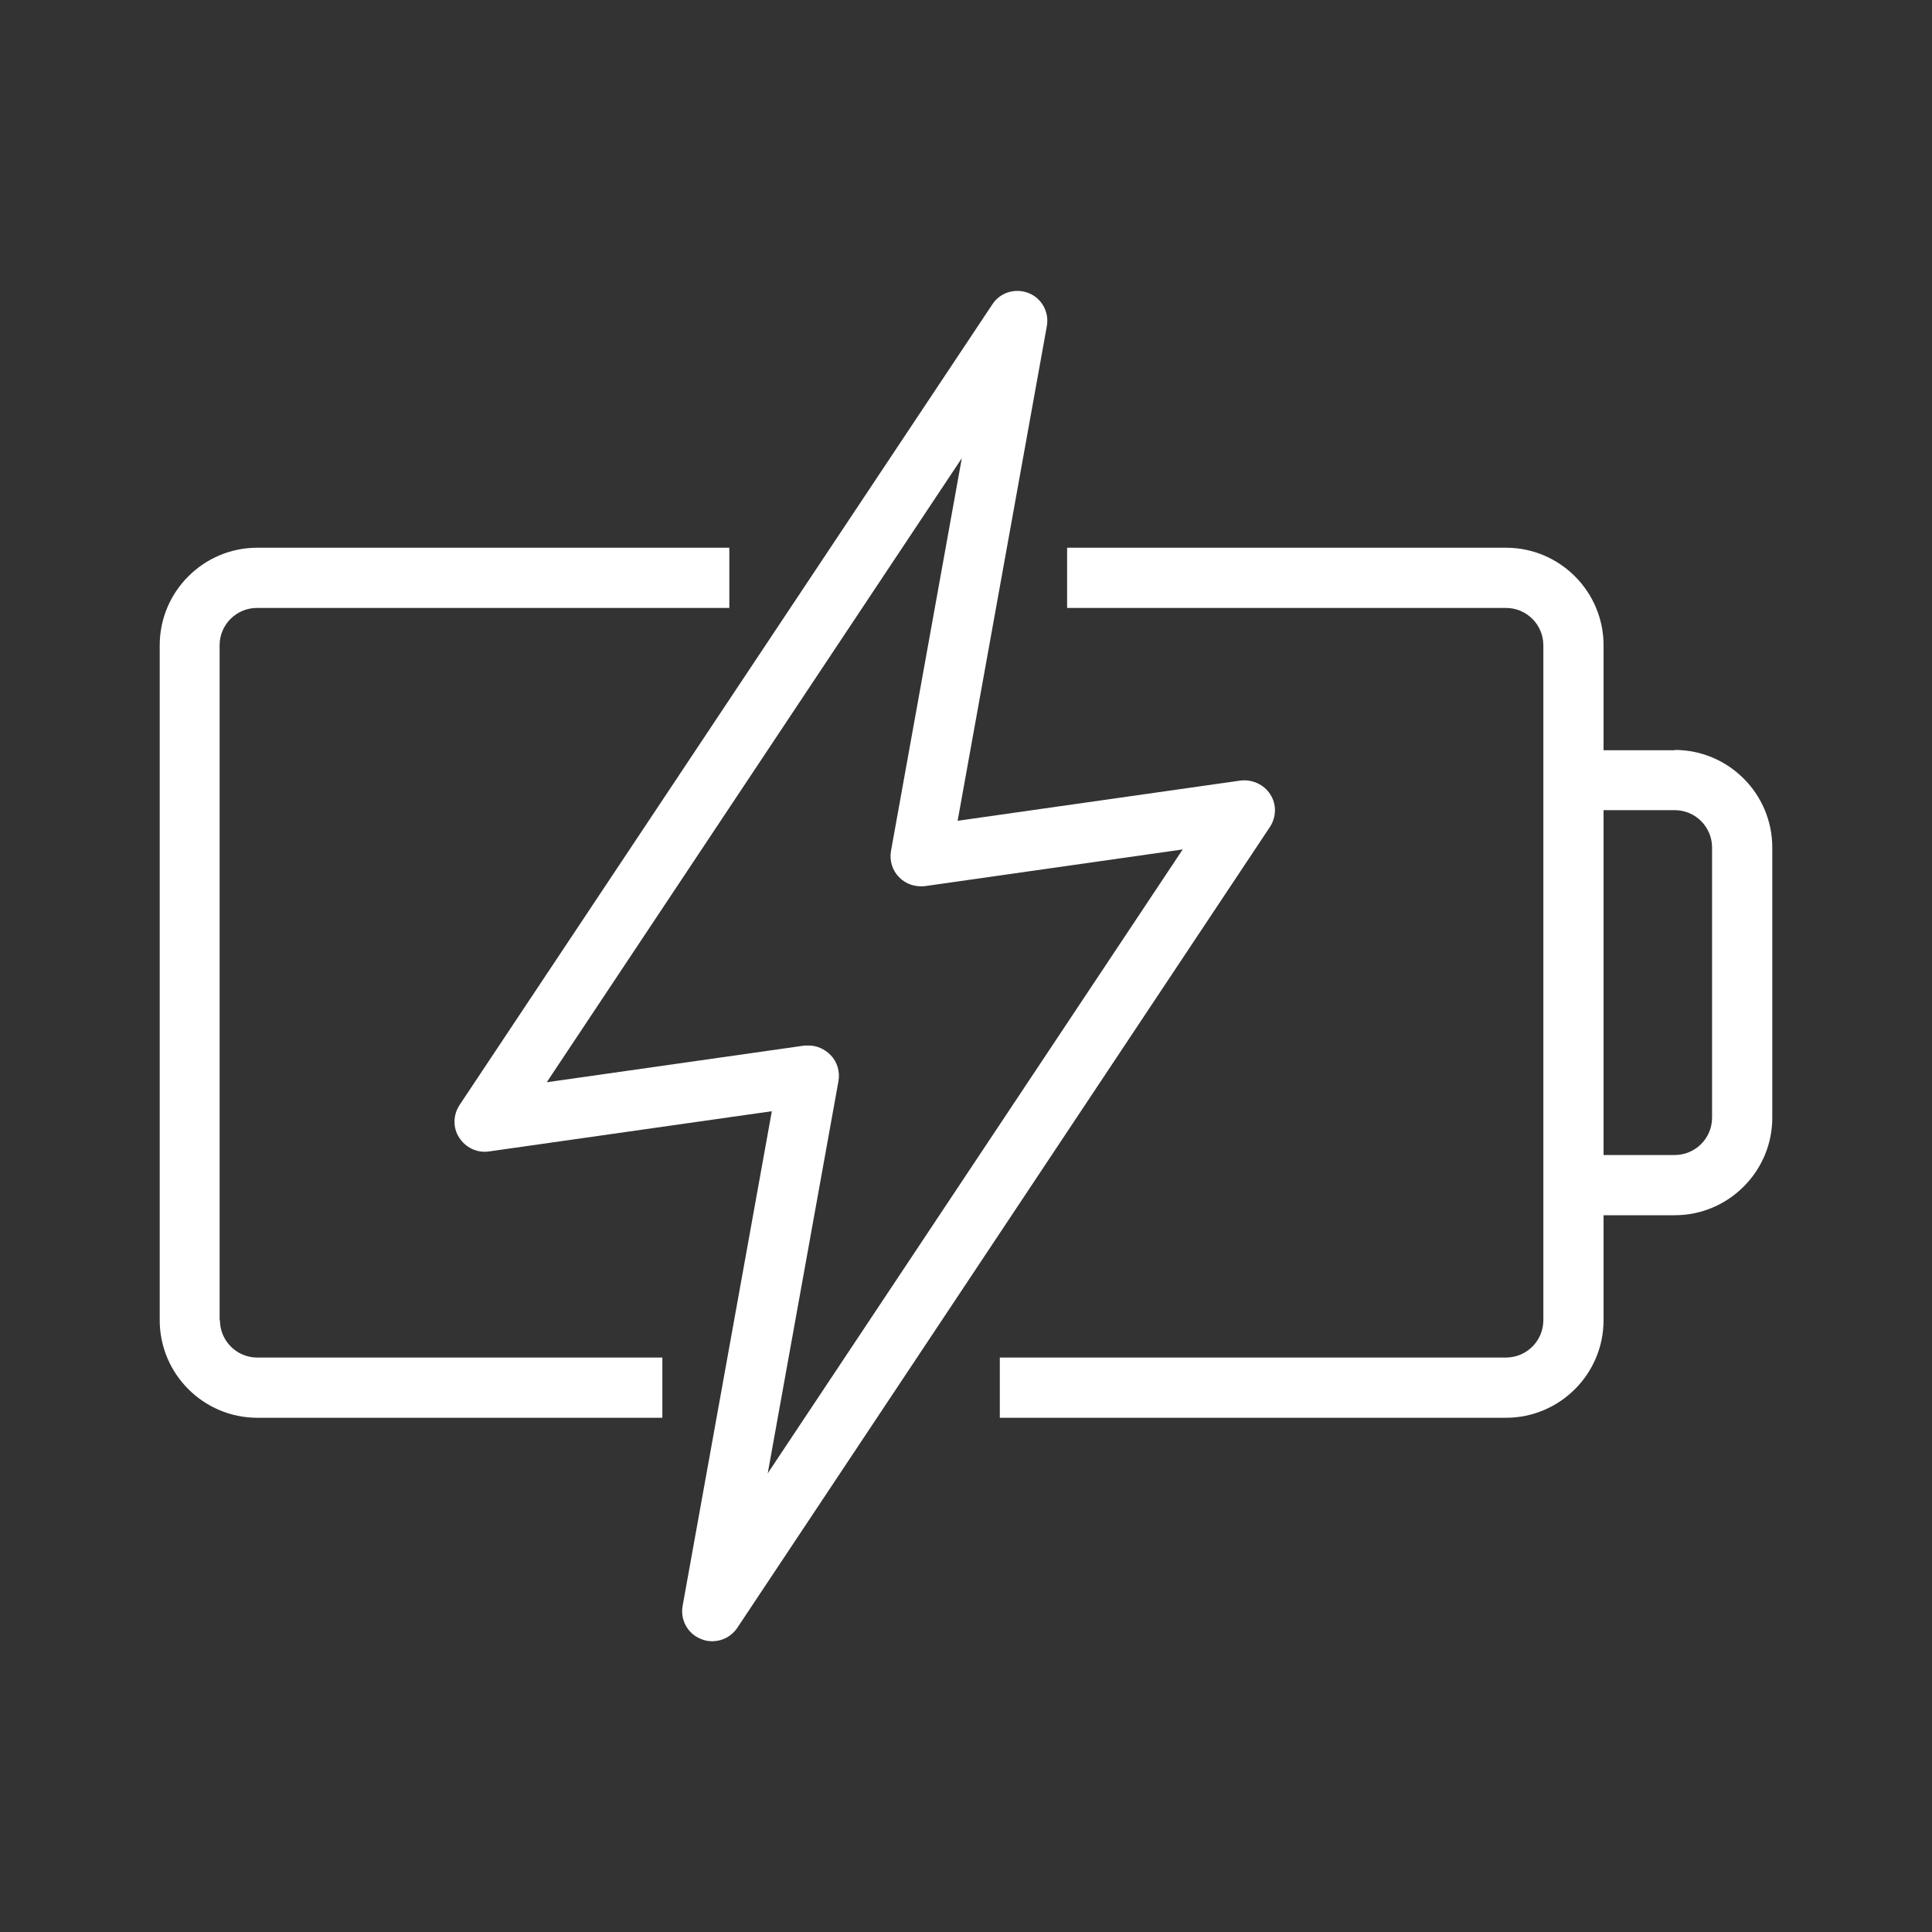
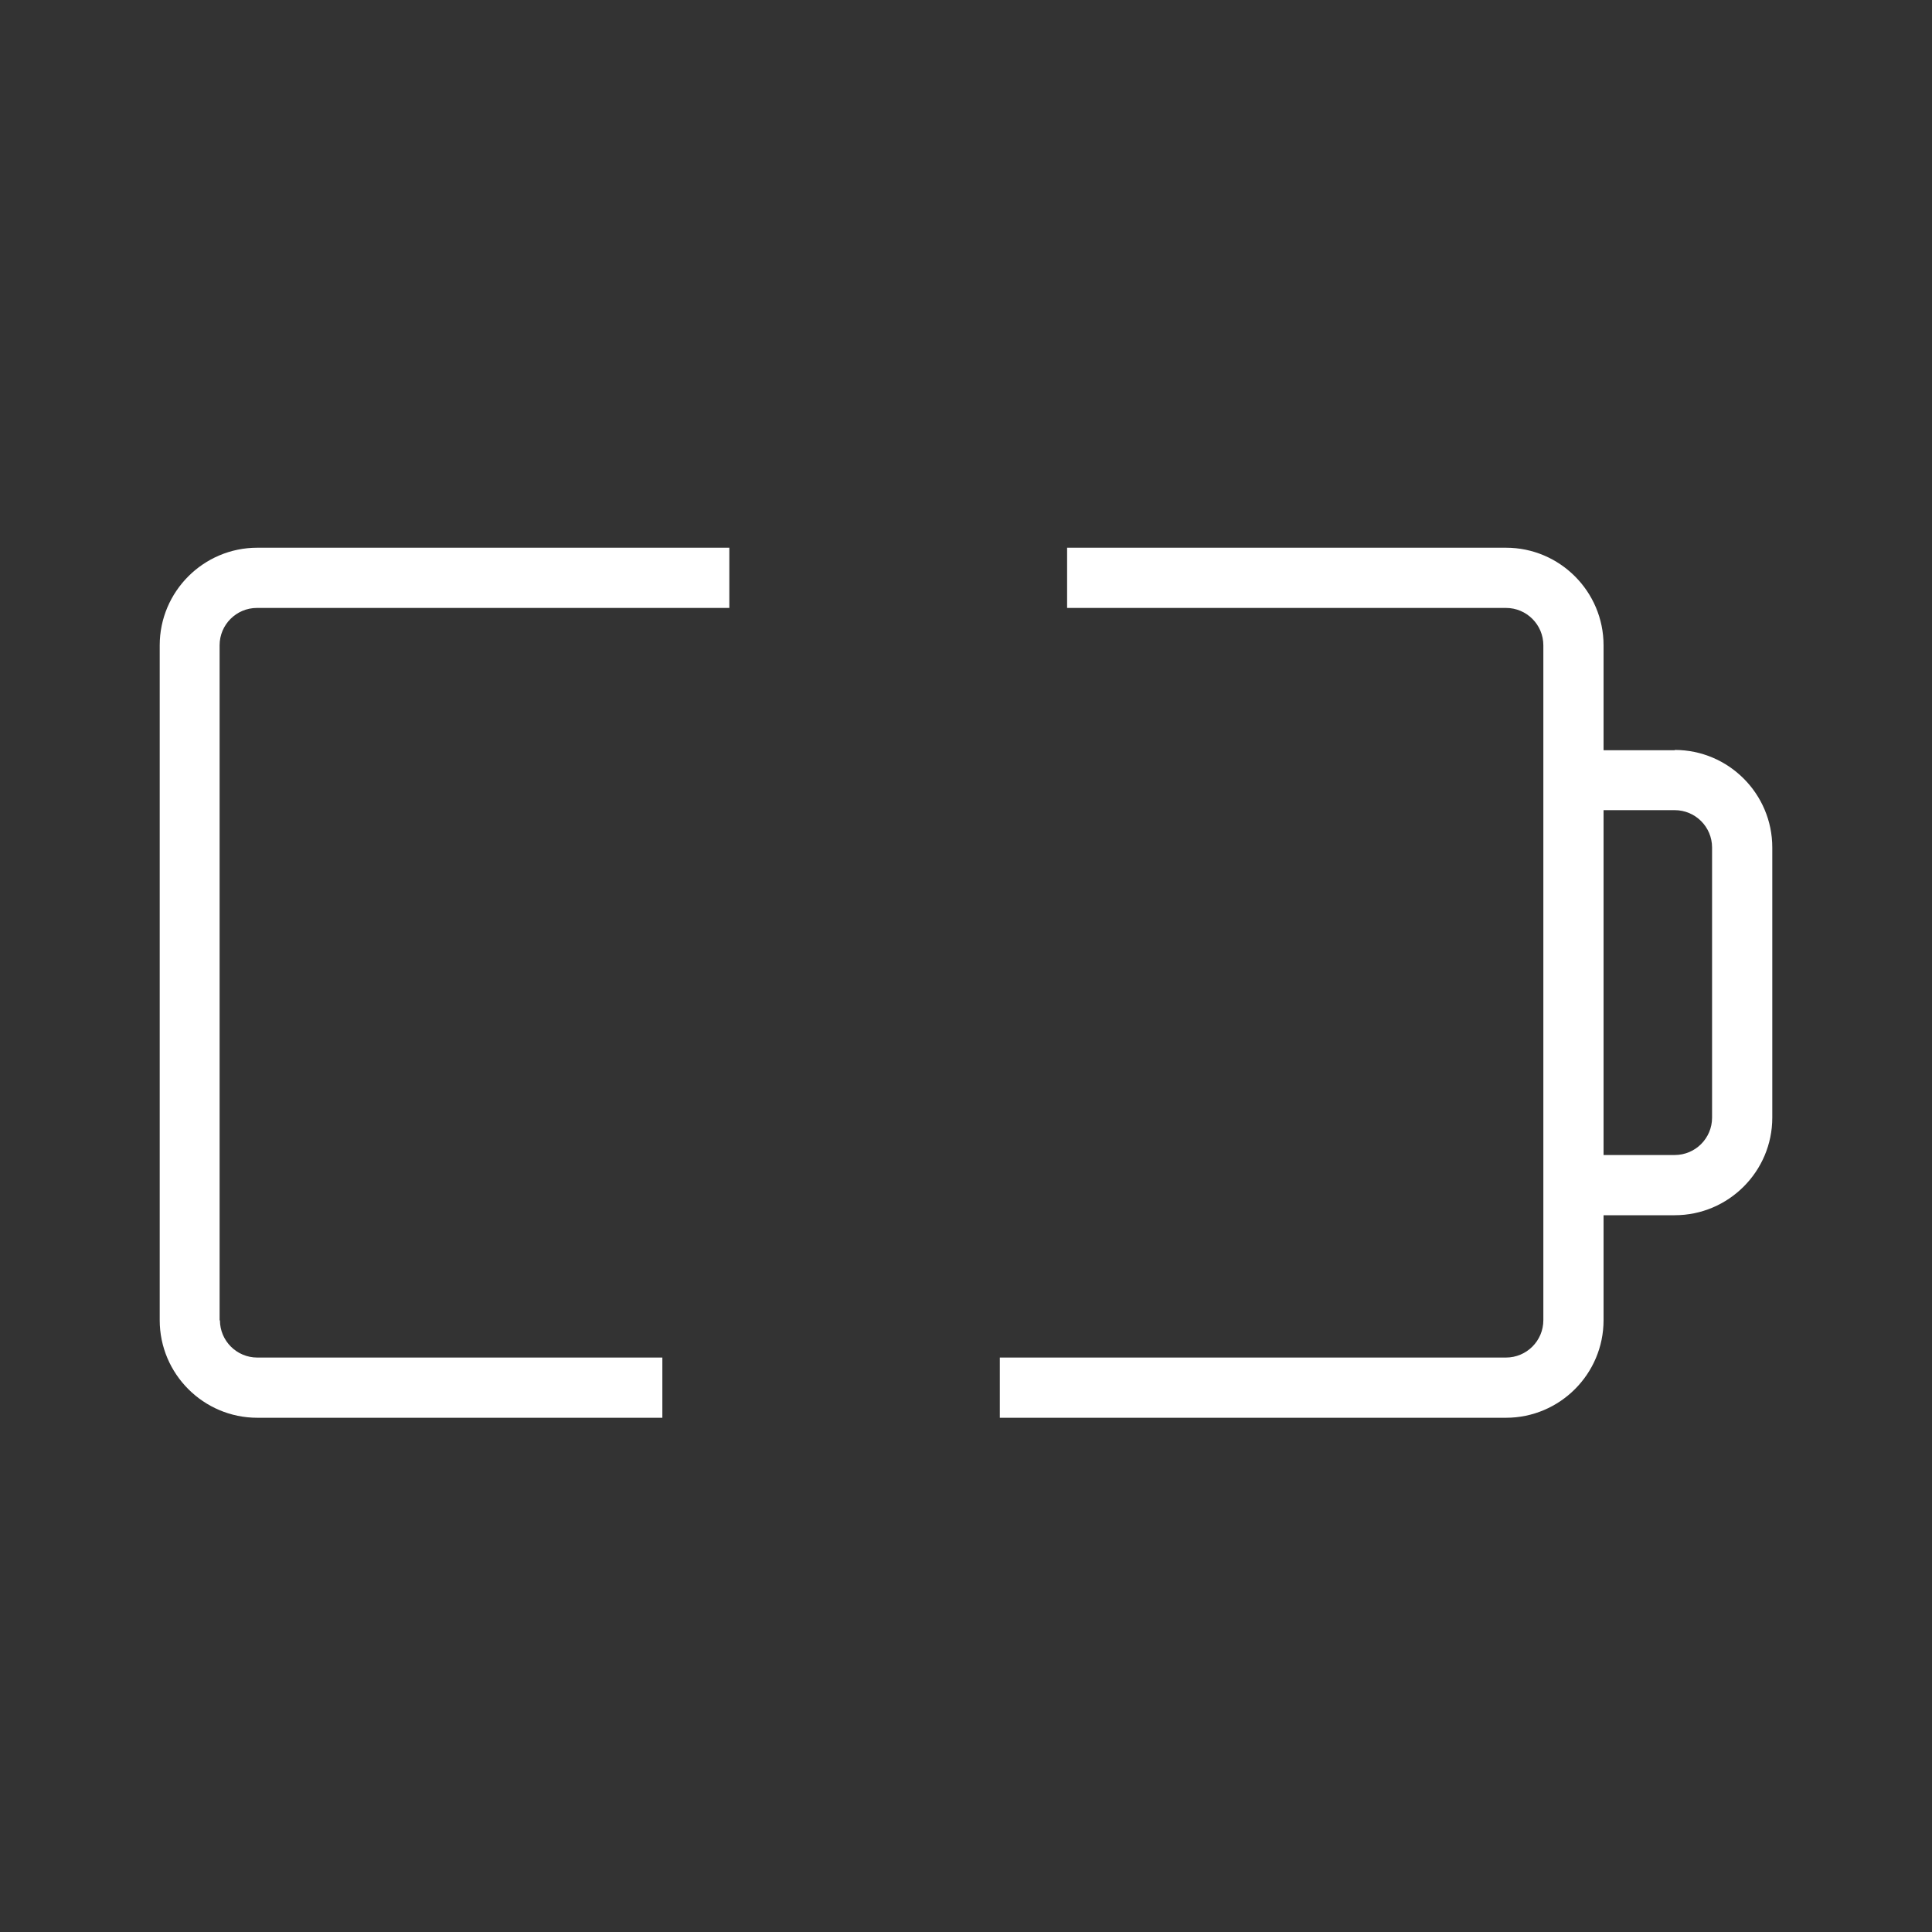
<svg xmlns="http://www.w3.org/2000/svg" viewBox="0 0 60 60" id="a">
  <rect x="0" y="0" width="60" height="60" fill="#333333" stroke="none" />
  <defs>
    <style>.b{fill:#fff;}</style>
  </defs>
  <path d="M6.82,41.01V20.04c0-.64,.52-1.16,1.16-1.16h14.67v-1.87H7.99c-1.67,0-3.03,1.36-3.03,3.03v20.96c0,1.67,1.36,3.03,3.03,3.03h12.58v-1.87H7.99c-.64,0-1.16-.52-1.16-1.16Z" class="b" />
  <path d="M52.01,23.3h-2.21v-3.26c0-1.67-1.36-3.03-3.03-3.03h-13.63v1.87h13.63c.64,0,1.16,.52,1.16,1.16v20.96c0,.64-.52,1.16-1.16,1.16h-15.72v1.87h15.72c1.67,0,3.03-1.36,3.03-3.03v-3.26h2.21c1.67,0,3.03-1.36,3.03-3.03v-8.39c0-1.67-1.36-3.03-3.03-3.03Zm1.16,11.41c0,.64-.52,1.16-1.16,1.16h-2.21v-10.71h2.21c.64,0,1.16,.52,1.16,1.16v8.39Z" class="b" />
-   <path d="M39.45,24.67c-.2-.31-.56-.47-.92-.43l-8.79,1.25,2.77-15.36c.08-.44-.16-.87-.57-1.03-.41-.16-.88-.02-1.12,.35L14.27,34.32c-.2,.31-.21,.7-.01,1.01,.2,.31,.55,.48,.92,.43l8.79-1.25-2.77,15.36c-.08,.44,.16,.87,.57,1.03,.11,.05,.23,.07,.35,.07,.31,0,.6-.15,.78-.42l16.54-24.87c.2-.31,.21-.7,.01-1.01Zm-15.61,21.1l2.2-12.2c.05-.29-.04-.6-.25-.81-.18-.18-.42-.29-.67-.29-.04,0-.09,0-.13,0l-8.01,1.14L29.87,14.23l-2.2,12.2c-.05,.29,.04,.6,.25,.81,.21,.22,.5,.31,.8,.28l8.01-1.14-12.89,19.38Z" class="b" />
</svg>